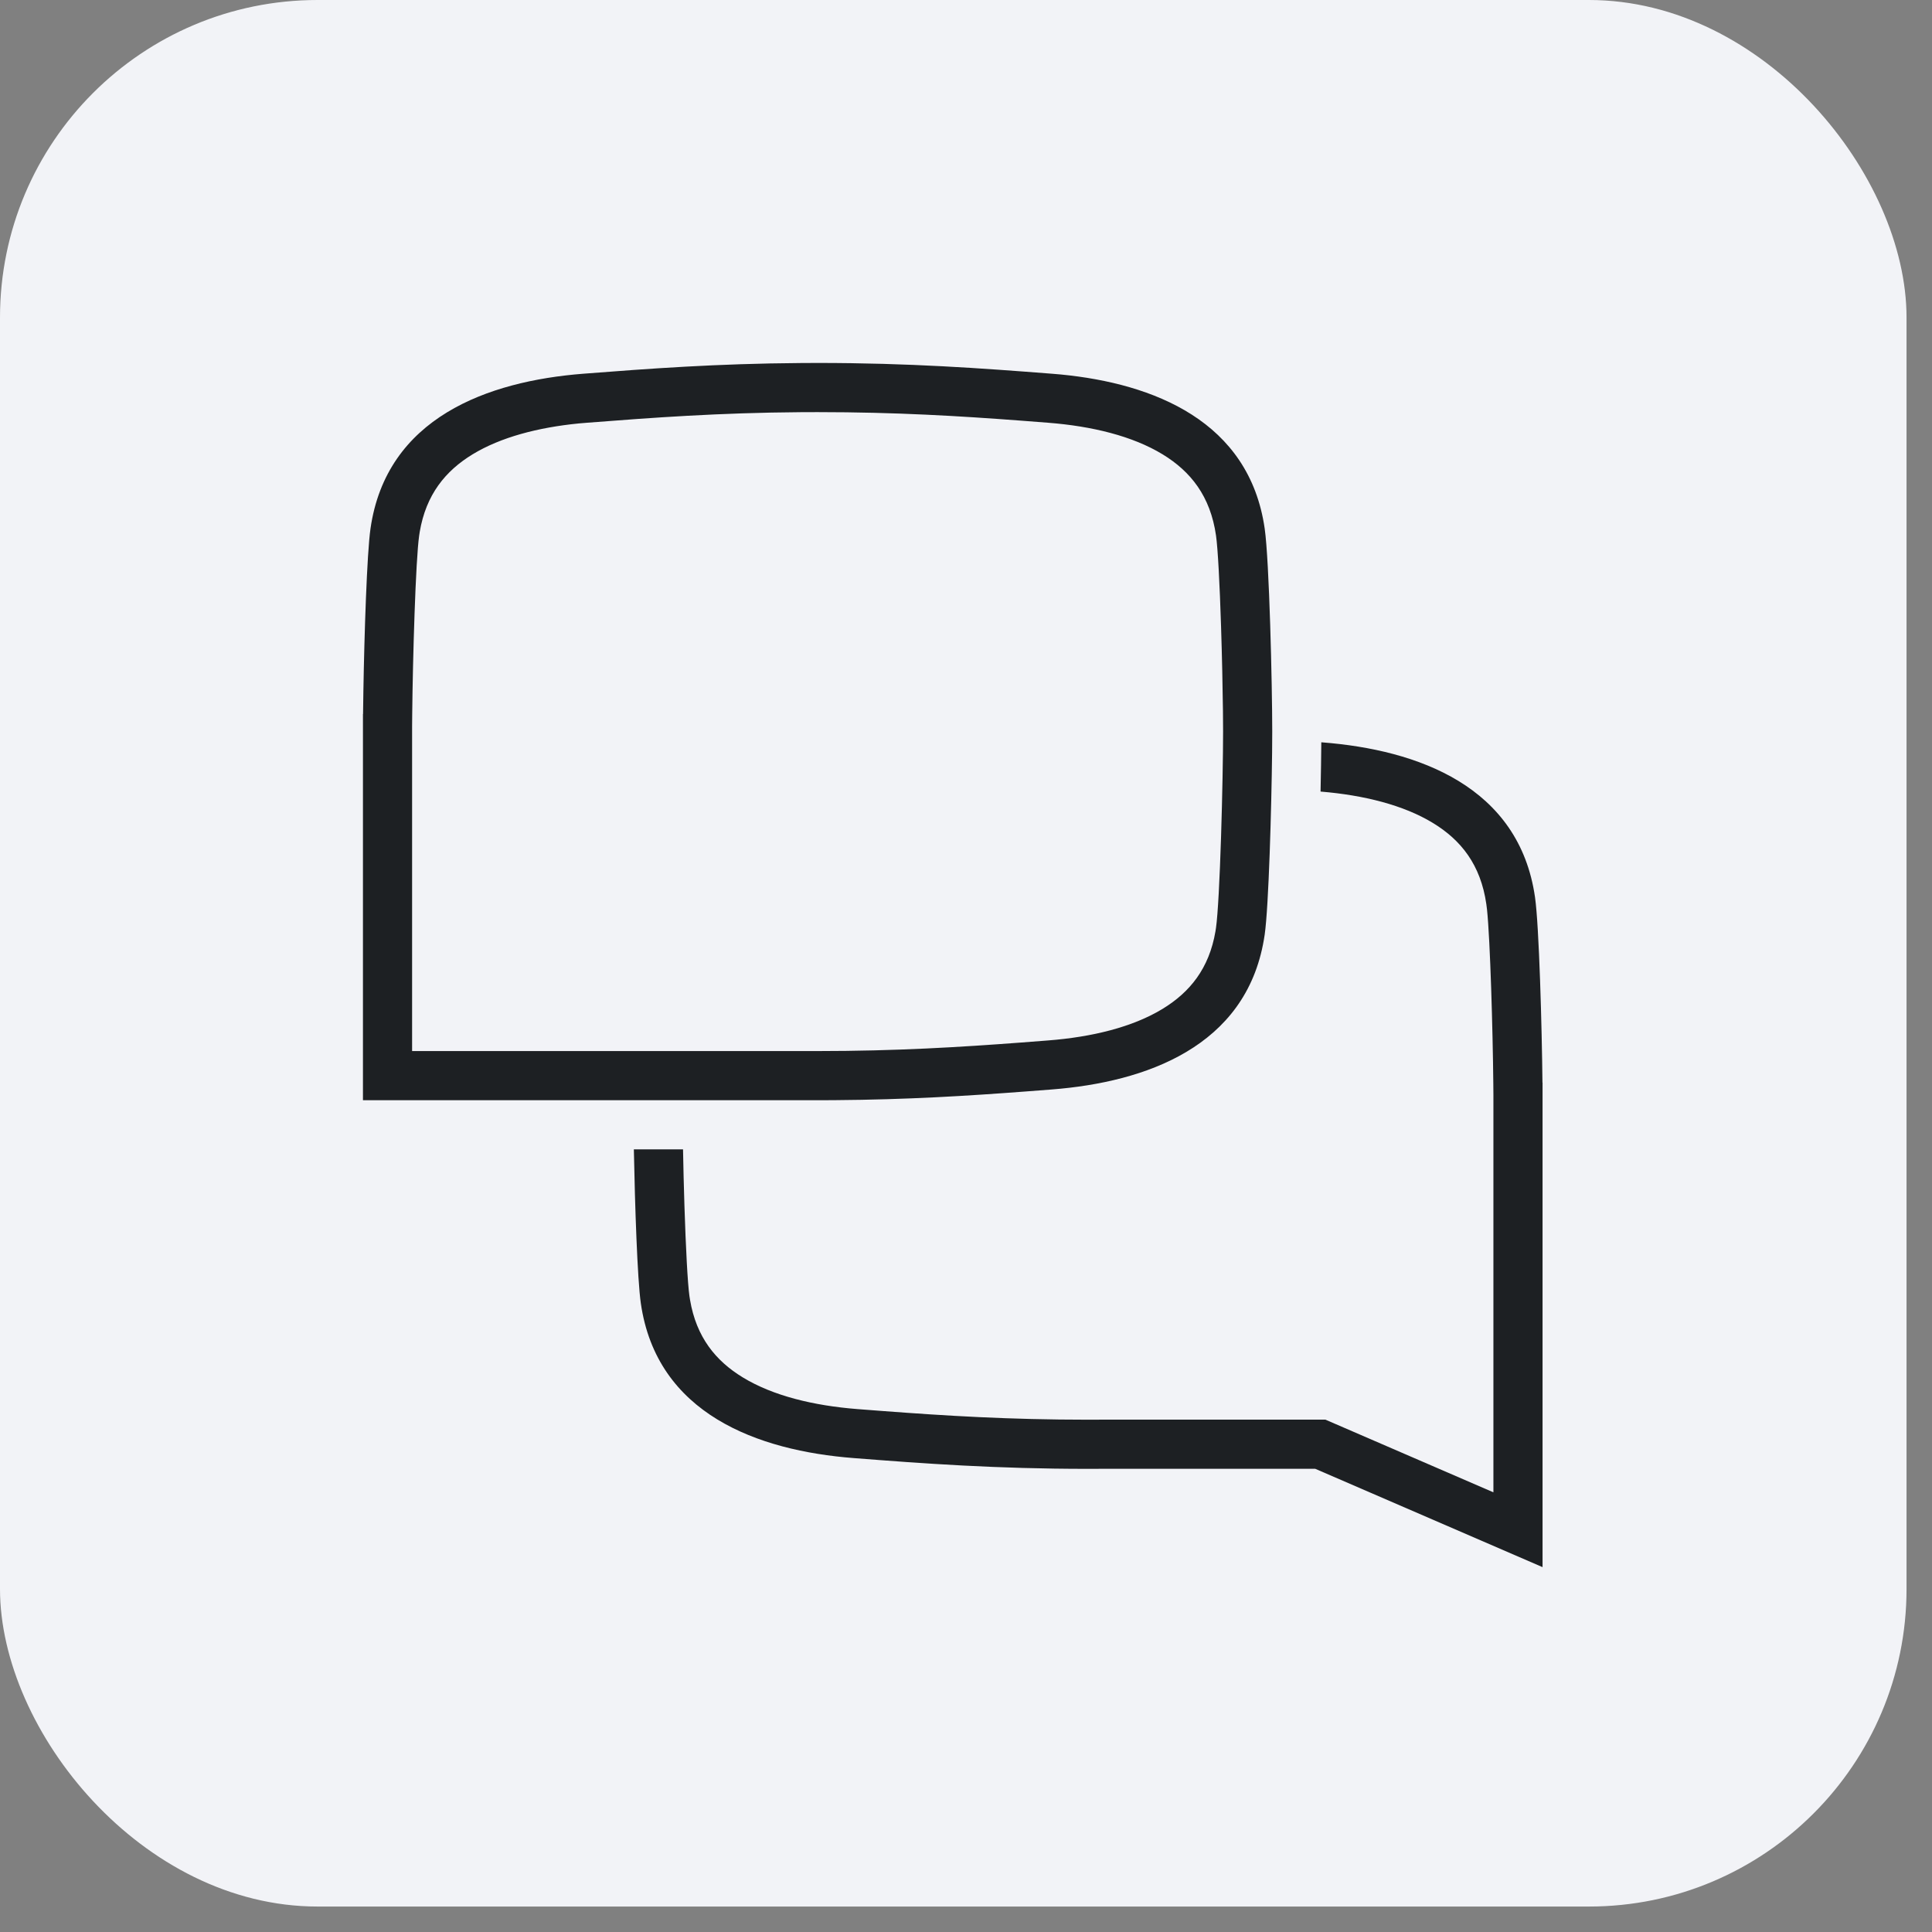
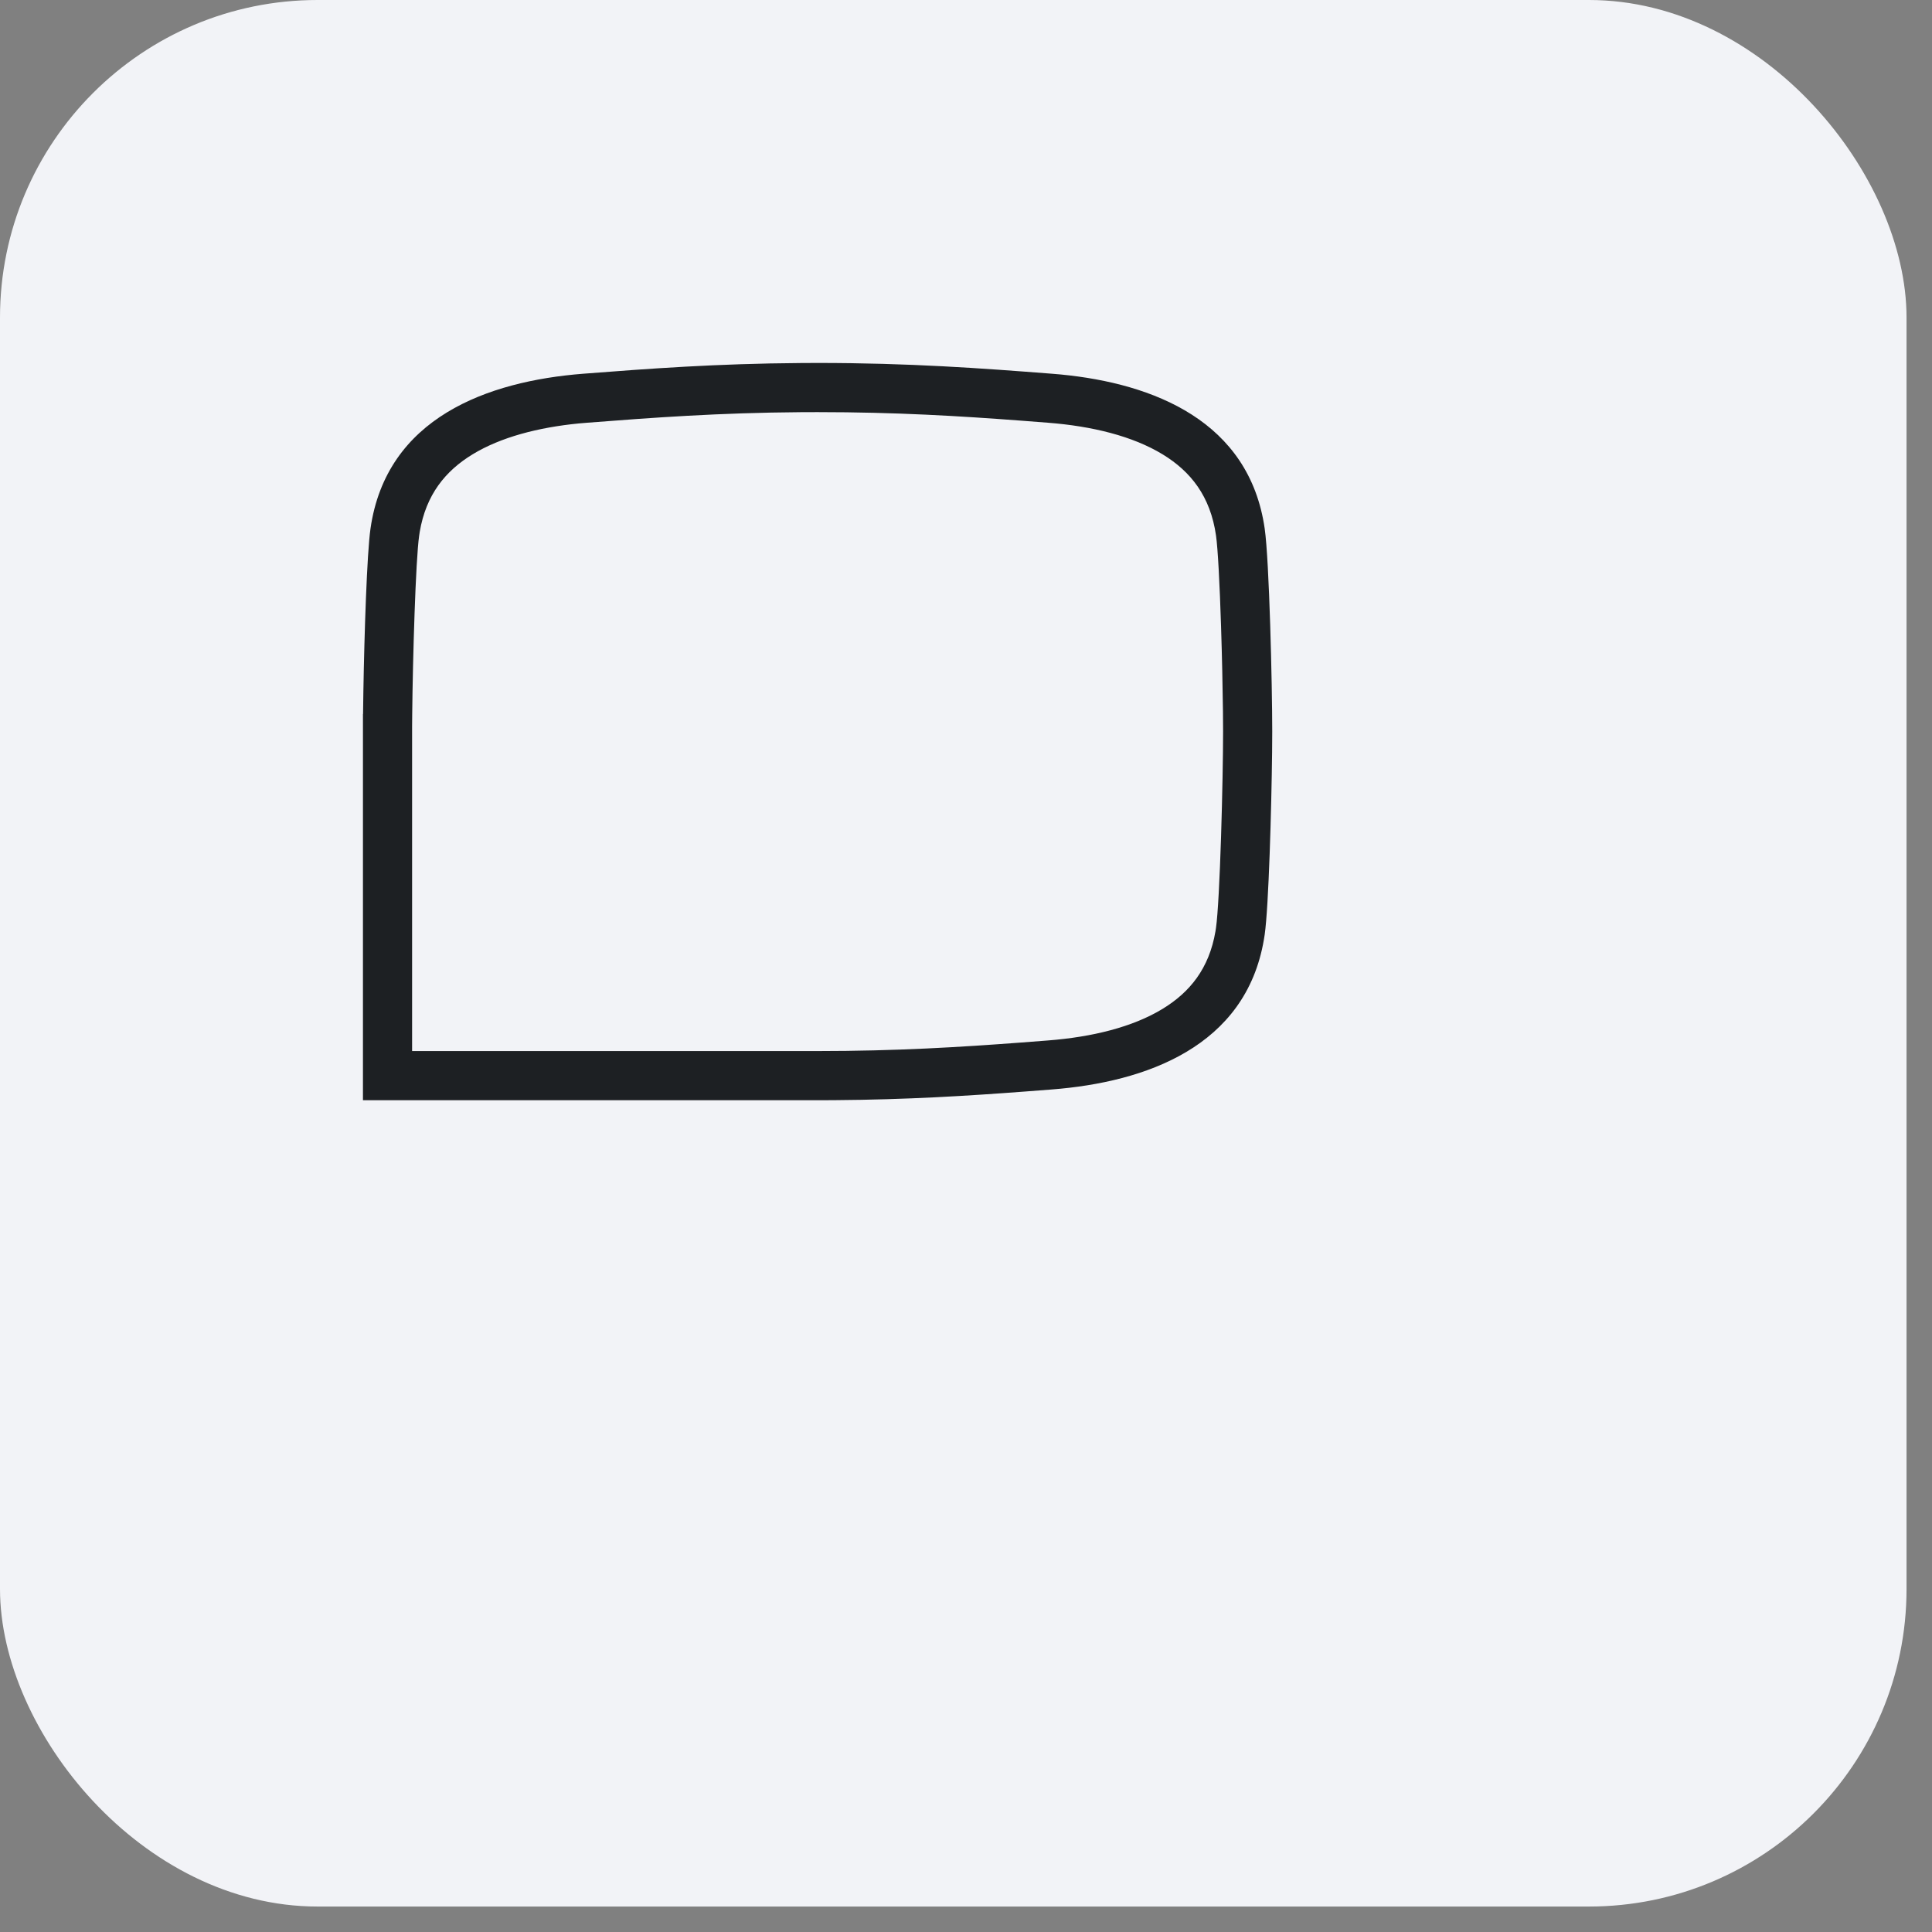
<svg xmlns="http://www.w3.org/2000/svg" width="73" height="73" viewBox="0 0 73 73" fill="none">
  <rect x="0" y="0" width="73" height="73" fill="#808080" stroke="none" />
  <rect width="72.038" height="72.038" rx="12" fill="#F2F3F7" />
  <g clip-path="url(#clip0_406_2161)">
-     <path d="M49.959 28.05C53.573 28.331 57.399 29.71 58 33.901C58.155 34.983 58.26 38.835 58.281 40.906H58.285V59.214L49.696 55.498H41.64C41.464 55.499 41.286 55.5 41.106 55.5C37.642 55.5 34.915 55.301 32.254 55.093C28.64 54.812 24.814 53.432 24.213 49.241C24.084 48.344 23.99 45.54 23.95 43.428H25.808C25.82 44.094 25.838 44.831 25.861 45.553C25.912 47.135 25.982 48.496 26.051 48.978L26.073 49.116C26.311 50.525 27.041 51.421 28.07 52.047C29.205 52.739 30.738 53.112 32.398 53.242L33.394 53.318C35.728 53.494 38.141 53.643 41.106 53.643C41.279 53.643 41.451 53.642 41.63 53.641H50.081L56.428 56.387V41.373L56.424 40.925C56.404 38.936 56.308 35.553 56.187 34.371L56.161 34.165C55.948 32.676 55.205 31.742 54.143 31.096C53.027 30.416 51.525 30.044 49.897 29.909C49.912 29.207 49.921 28.558 49.925 28.047C49.936 28.048 49.948 28.049 49.959 28.05Z" fill="#1D2023" />
    <path fill-rule="evenodd" clip-rule="evenodd" d="M48.071 27.643C48.071 25.88 47.96 21.185 47.786 19.973C47.203 15.913 43.595 14.492 40.084 14.15L39.745 14.121C37.084 13.914 34.357 13.714 30.892 13.714L30.251 13.717C27.087 13.739 24.535 13.927 22.04 14.121C18.426 14.403 14.6 15.782 13.999 19.973C13.863 20.919 13.766 23.988 13.73 26.128L13.718 26.979H13.714V41.571H30.636C30.721 41.571 30.806 41.572 30.892 41.572L31.534 41.569C34.276 41.55 36.559 41.407 38.743 41.242L39.745 41.165C43.302 40.888 47.065 39.547 47.755 35.508L47.786 35.313C47.938 34.252 48.042 30.526 48.066 28.429L48.071 27.643ZM30.641 39.713C30.741 39.714 30.807 39.714 30.892 39.714C33.858 39.714 36.271 39.566 38.604 39.39L39.601 39.313C41.26 39.184 42.794 38.811 43.929 38.119C44.957 37.492 45.687 36.597 45.926 35.188L45.947 35.05C46.016 34.568 46.087 33.207 46.137 31.625C46.186 30.093 46.214 28.499 46.214 27.643L46.209 26.875C46.199 25.994 46.174 24.81 46.137 23.661C46.087 22.079 46.016 20.719 45.947 20.237C45.734 18.747 44.99 17.814 43.929 17.167C42.794 16.476 41.26 16.102 39.601 15.973L38.604 15.896C36.271 15.72 33.858 15.572 30.892 15.572L30.265 15.574C27.17 15.596 24.67 15.779 22.184 15.973L21.875 15.999C20.335 16.15 18.92 16.519 17.856 17.167C16.828 17.794 16.098 18.689 15.859 20.098L15.838 20.237C15.704 21.168 15.597 24.877 15.575 26.997L15.571 27.446V39.713H30.641Z" fill="#1D2023" />
  </g>
  <defs>
    <clipPath id="clip0_406_2161">
      <rect width="52" height="52" fill="white" transform="translate(10 10)" />
    </clipPath>
  </defs>
</svg>